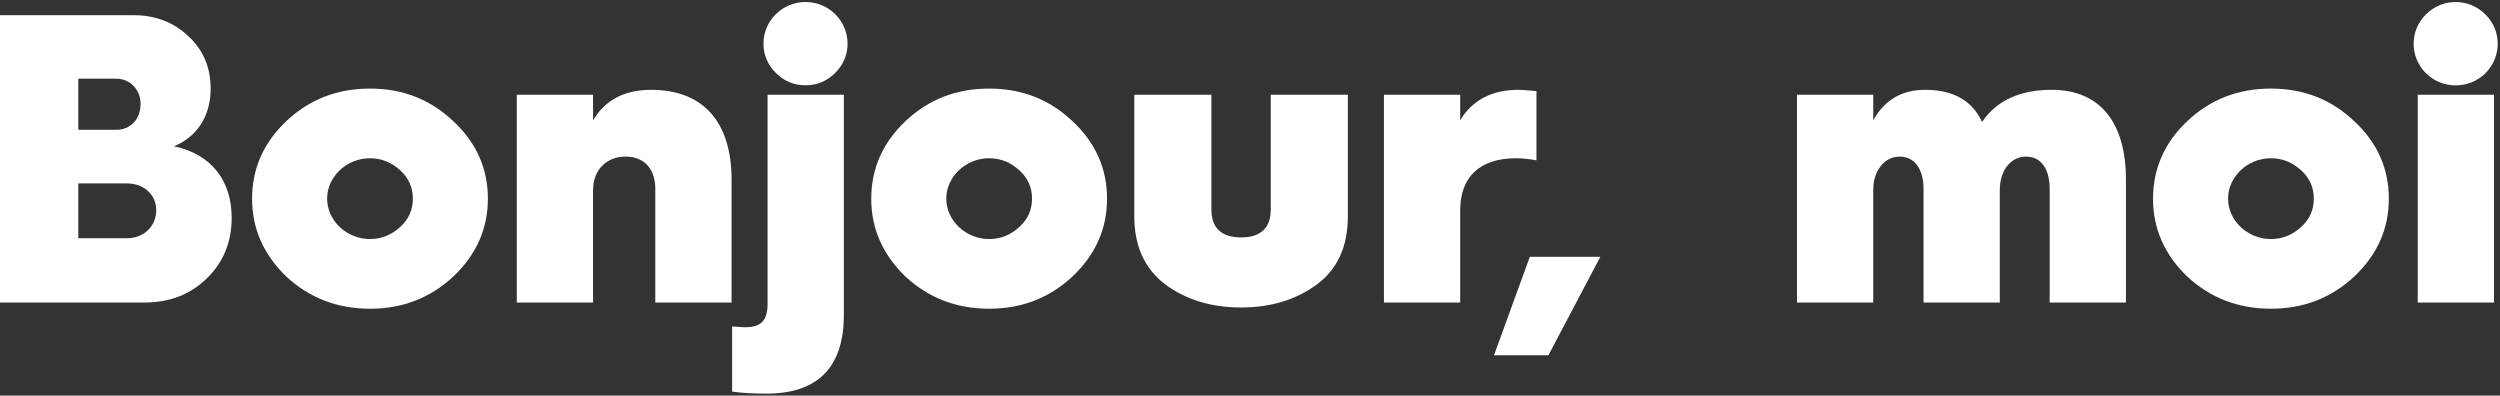
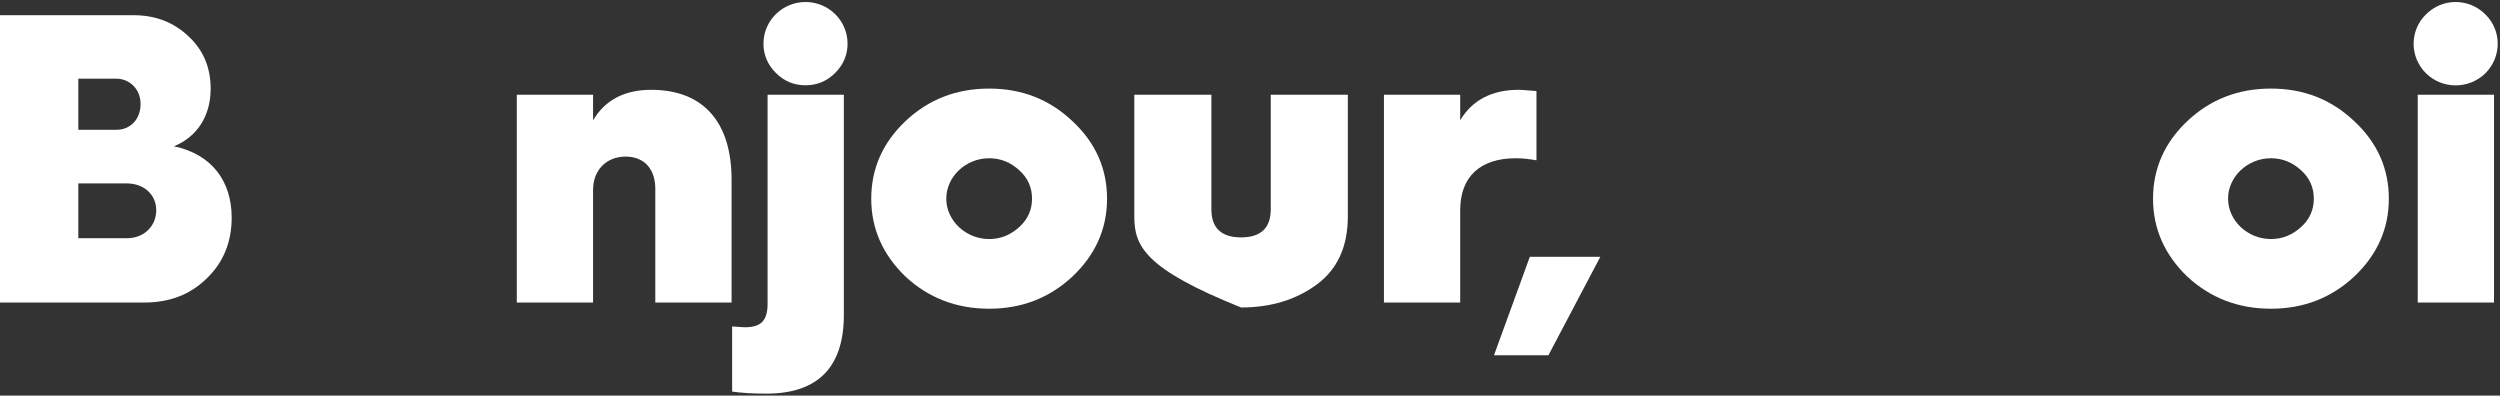
<svg xmlns="http://www.w3.org/2000/svg" width="752" height="119" viewBox="0 0 752 119" fill="none">
  <rect x="0" y="0" width="752" height="119" fill="#333333" stroke="none" />
  <g clip-path="url(#clip0_479_993)">
    <path d="M747.593 22.055C742.633 26.892 734.697 26.892 729.737 22.055C724.777 17.096 724.777 9.16 729.737 4.324C734.697 -0.636 742.633 -0.636 747.593 4.324C752.553 9.16 752.553 17.096 747.593 22.055ZM750.197 90.999H727.257V28.503H750.197V90.999Z" fill="white" />
    <path d="M683.098 26.645C692.894 26.645 701.202 29.869 708.146 36.441C715.09 42.889 718.562 50.7 718.562 59.752C718.562 68.805 715.09 76.617 708.146 83.189C701.202 89.637 692.894 92.861 683.098 92.861C673.302 92.861 664.87 89.637 657.926 83.189C651.106 76.617 647.634 68.805 647.634 59.752C647.634 50.7 651.106 42.889 657.926 36.441C664.87 29.869 673.302 26.645 683.098 26.645ZM683.098 71.904C686.57 71.904 689.546 70.665 692.15 68.308C694.754 65.953 695.994 63.1 695.994 59.752C695.994 56.404 694.754 53.553 692.15 51.197C689.546 48.84 686.57 47.6 683.098 47.6C676.03 47.6 670.202 53.181 670.202 59.752C670.202 66.325 676.03 71.904 683.098 71.904Z" fill="white" />
-     <path d="M563.47 91H540.53V28.504H563.47V36.192C566.818 30.116 572.026 27.016 579.094 27.016C587.526 27.016 593.23 30.24 596.206 36.688C600.546 30.24 607.614 27.016 617.162 27.016C631.67 27.016 639.482 36.812 639.482 54.048V91H616.542V56.776C616.542 50.824 613.938 47.104 609.474 47.104C604.886 47.104 601.538 51.196 601.538 57.148V91H578.598V56.776C578.598 50.824 575.87 47.104 571.406 47.104C566.942 47.104 563.47 51.196 563.47 57.148V91Z" fill="white" />
    <path d="M465.757 106.872H449.389L460.177 77.236H481.381L465.757 106.872Z" fill="white" />
    <path d="M439.228 91H416.288V28.504H439.228V36.192C442.824 30.116 448.776 27.016 456.836 27.016C458.2 27.016 461.548 27.388 462.168 27.388V48.22C460.06 47.848 458.076 47.6 455.968 47.6C445.056 47.6 439.228 53.304 439.228 63.224V91Z" fill="white" />
-     <path d="M341.198 65.084V28.504H364.386V62.976C364.386 68.556 367.362 71.408 373.314 71.408C379.266 71.408 382.242 68.556 382.242 62.976V28.504H405.43V65.084C405.43 74.136 402.33 80.956 396.13 85.544C389.93 90.132 382.366 92.488 373.314 92.488C364.262 92.488 356.698 90.132 350.498 85.544C344.298 80.832 341.198 74.012 341.198 65.084Z" fill="white" />
+     <path d="M341.198 65.084V28.504H364.386V62.976C364.386 68.556 367.362 71.408 373.314 71.408C379.266 71.408 382.242 68.556 382.242 62.976V28.504H405.43V65.084C405.43 74.136 402.33 80.956 396.13 85.544C389.93 90.132 382.366 92.488 373.314 92.488C344.298 80.832 341.198 74.012 341.198 65.084Z" fill="white" />
    <path d="M297.535 26.645C307.331 26.645 315.639 29.869 322.583 36.441C329.527 42.889 332.999 50.7 332.999 59.752C332.999 68.805 329.527 76.617 322.583 83.189C315.639 89.637 307.331 92.861 297.535 92.861C287.739 92.861 279.307 89.637 272.363 83.189C265.543 76.617 262.071 68.805 262.071 59.752C262.071 50.7 265.543 42.889 272.363 36.441C279.307 29.869 287.739 26.645 297.535 26.645ZM297.535 71.904C301.007 71.904 303.983 70.665 306.587 68.308C309.191 65.953 310.431 63.1 310.431 59.752C310.431 56.404 309.191 53.553 306.587 51.197C303.983 48.84 301.007 47.6 297.535 47.6C290.467 47.6 284.639 53.181 284.639 59.752C284.639 66.325 290.467 71.904 297.535 71.904Z" fill="white" />
    <path d="M229.651 13.127C229.651 6.184 235.355 0.604 242.299 0.604C249.243 0.604 254.947 6.184 254.947 13.127C254.947 16.476 253.707 19.451 251.227 21.931C248.747 24.412 245.771 25.651 242.299 25.651C238.827 25.651 235.851 24.412 233.371 21.931C230.891 19.451 229.651 16.476 229.651 13.127ZM230.891 91.371V28.503H253.831V94.719C253.831 110.468 246.019 118.404 230.519 118.404C226.179 118.404 222.707 118.156 220.227 117.784V98.192C222.087 98.316 223.327 98.439 224.071 98.439C228.907 98.439 230.891 96.456 230.891 91.371Z" fill="white" />
    <path d="M178.392 91H155.452V28.504H178.392V36.192C181.988 30.116 187.816 27.016 195.876 27.016C211.624 27.016 220.056 36.812 220.056 54.048V91H197.116V56.776C197.116 50.824 193.768 47.104 188.188 47.104C182.36 47.104 178.392 51.196 178.392 57.148V91Z" fill="white" />
-     <path d="M111.293 26.645C121.089 26.645 129.397 29.869 136.341 36.441C143.285 42.889 146.757 50.7 146.757 59.752C146.757 68.805 143.285 76.617 136.341 83.189C129.397 89.637 121.089 92.861 111.293 92.861C101.497 92.861 93.065 89.637 86.121 83.189C79.301 76.617 75.829 68.805 75.829 59.752C75.829 50.7 79.301 42.889 86.121 36.441C93.065 29.869 101.497 26.645 111.293 26.645ZM111.293 71.904C114.765 71.904 117.741 70.665 120.345 68.308C122.949 65.953 124.189 63.1 124.189 59.752C124.189 56.404 122.949 53.553 120.345 51.197C117.741 48.84 114.765 47.6 111.293 47.6C104.225 47.6 98.397 53.181 98.397 59.752C98.397 66.325 104.225 71.904 111.293 71.904Z" fill="white" />
    <path d="M43.4 91H0V4.572H40.176C46.748 4.572 52.204 6.68 56.668 10.896C61.132 14.988 63.364 20.32 63.364 26.644C63.364 34.952 59.272 41.152 52.328 44.004C63.612 46.36 69.688 54.42 69.688 65.456C69.688 72.772 67.208 78.972 62.124 83.808C57.164 88.644 50.964 91 43.4 91ZM23.56 23.668V39.044H34.968C39.308 39.044 42.284 35.82 42.284 31.232C42.284 26.892 39.06 23.668 34.968 23.668H23.56ZM23.56 55.164V71.656H38.192C43.276 71.656 46.996 68.06 46.996 63.224C46.996 58.636 43.4 55.164 38.068 55.164H23.56Z" fill="white" />
  </g>
  <defs>
    <clipPath id="clip0_479_993">
      <rect width="752" height="119" fill="white" />
    </clipPath>
  </defs>
</svg>